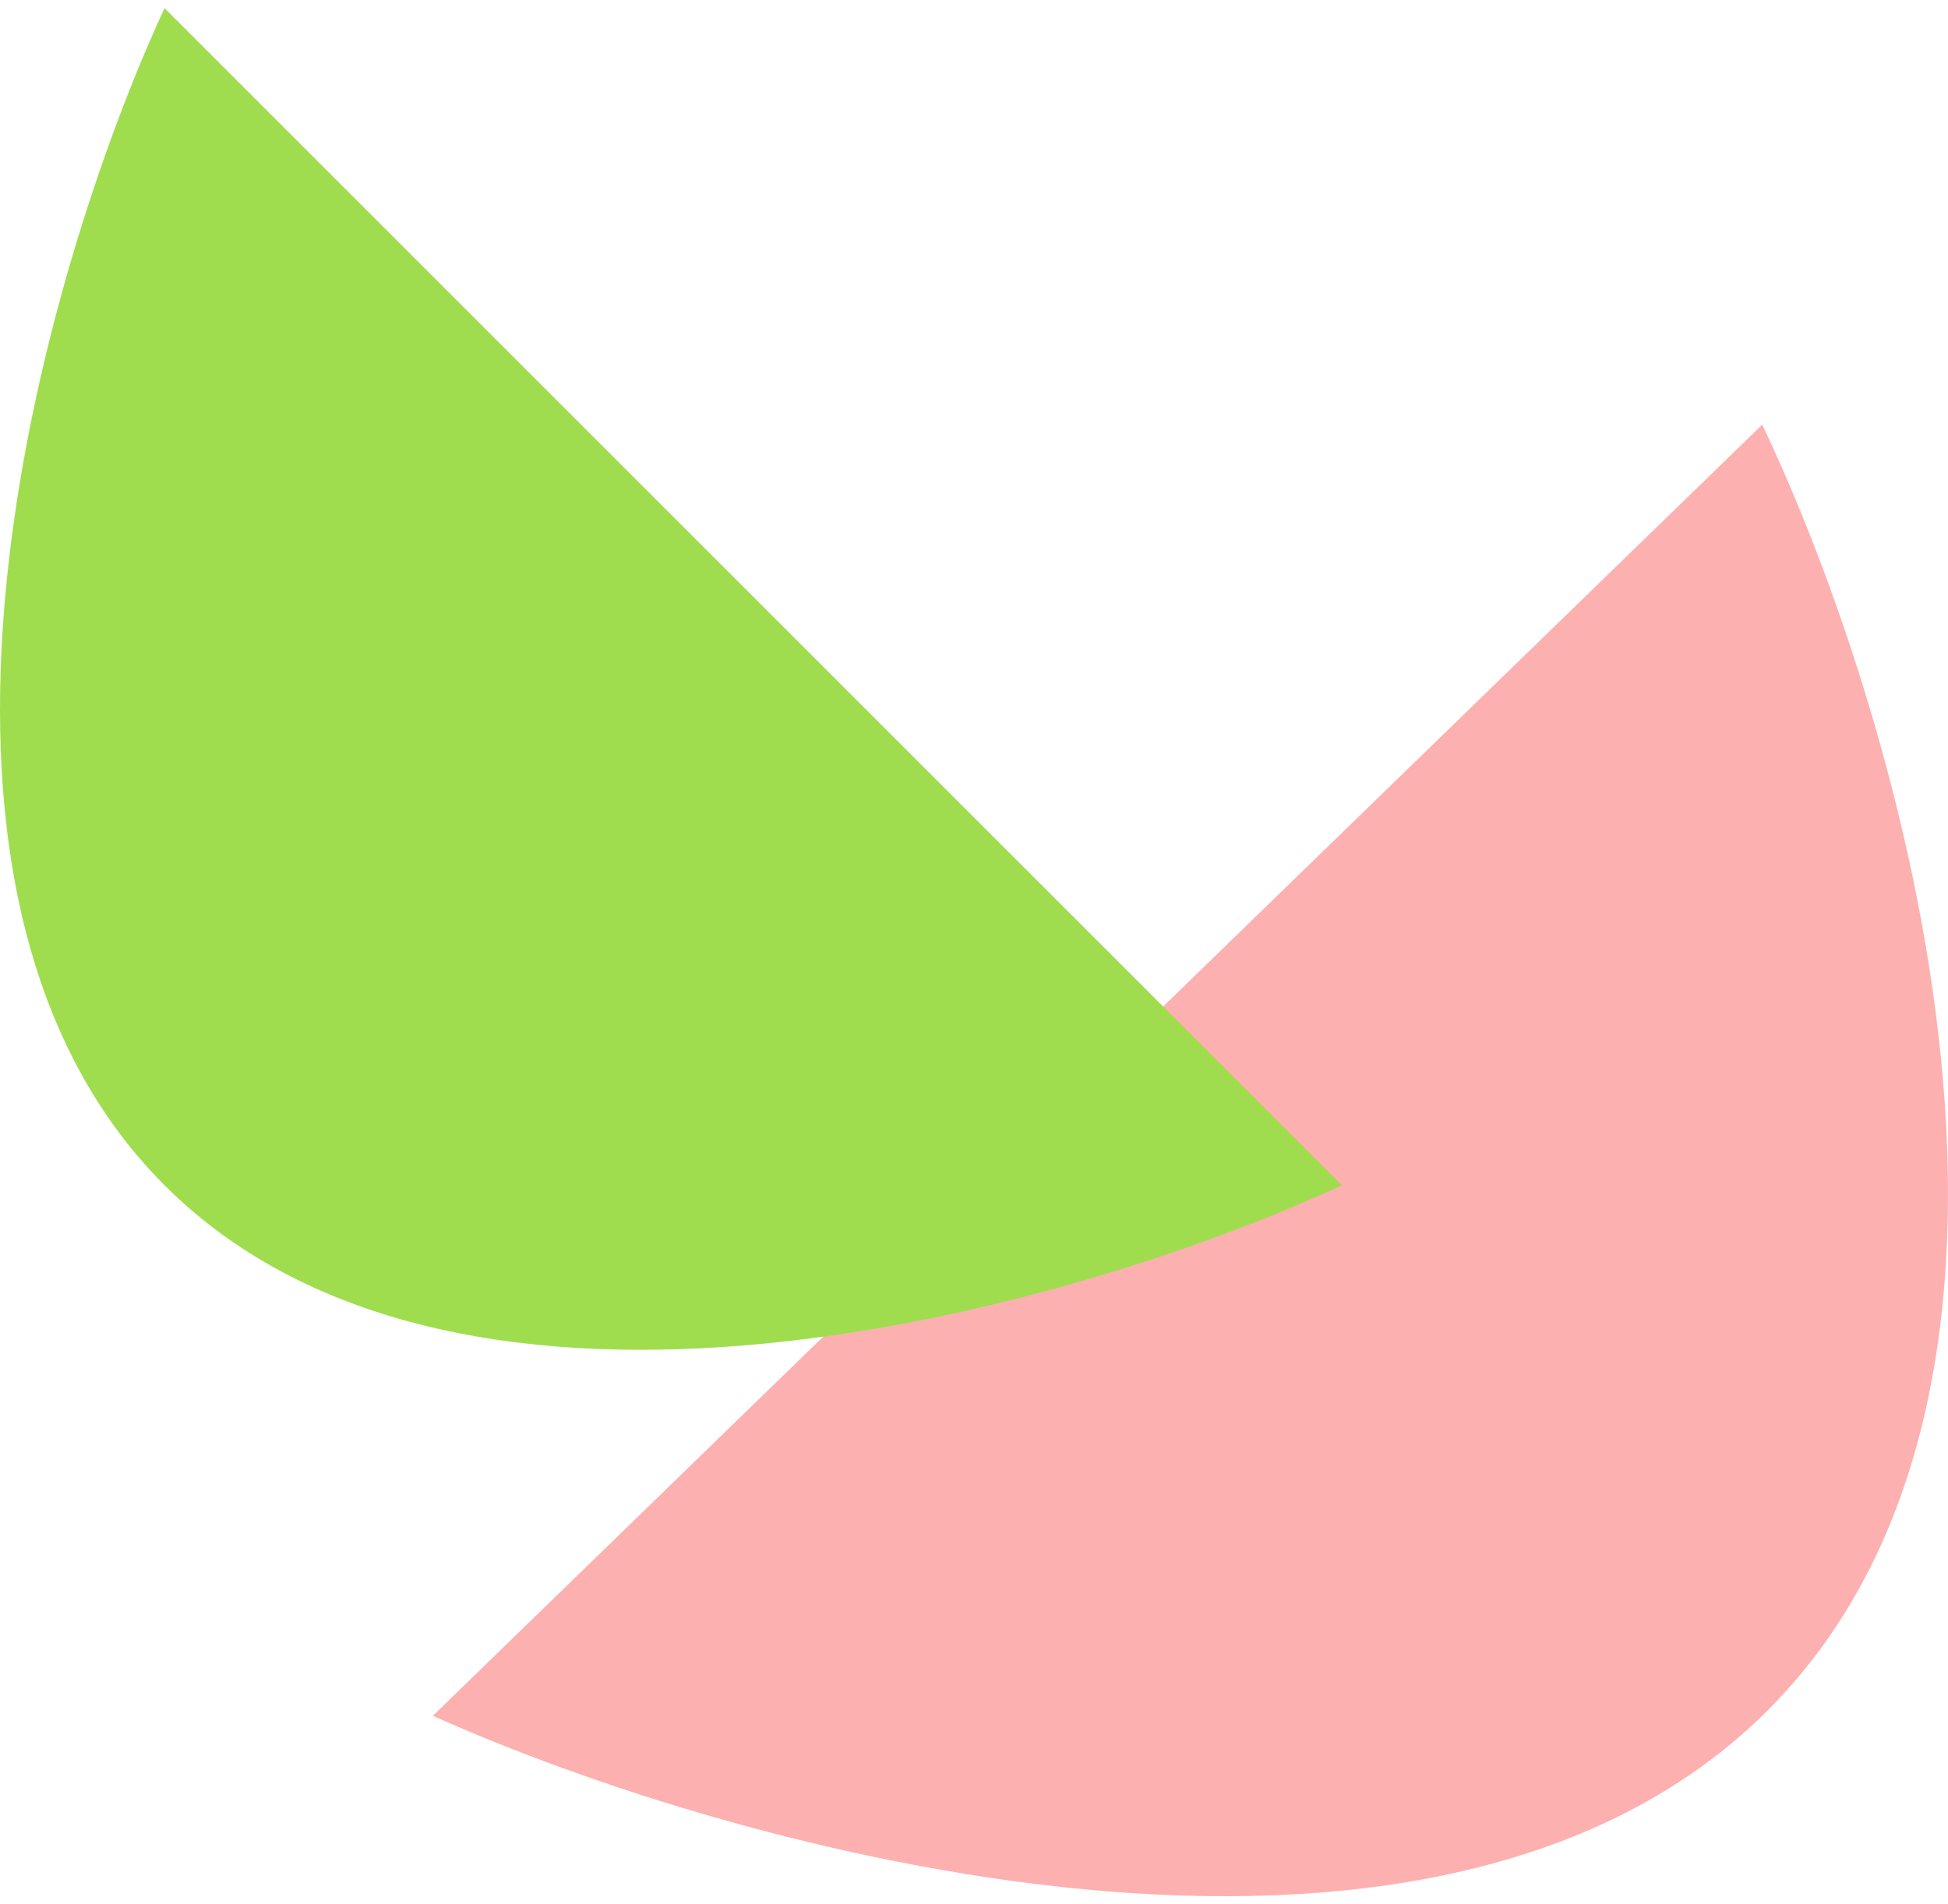
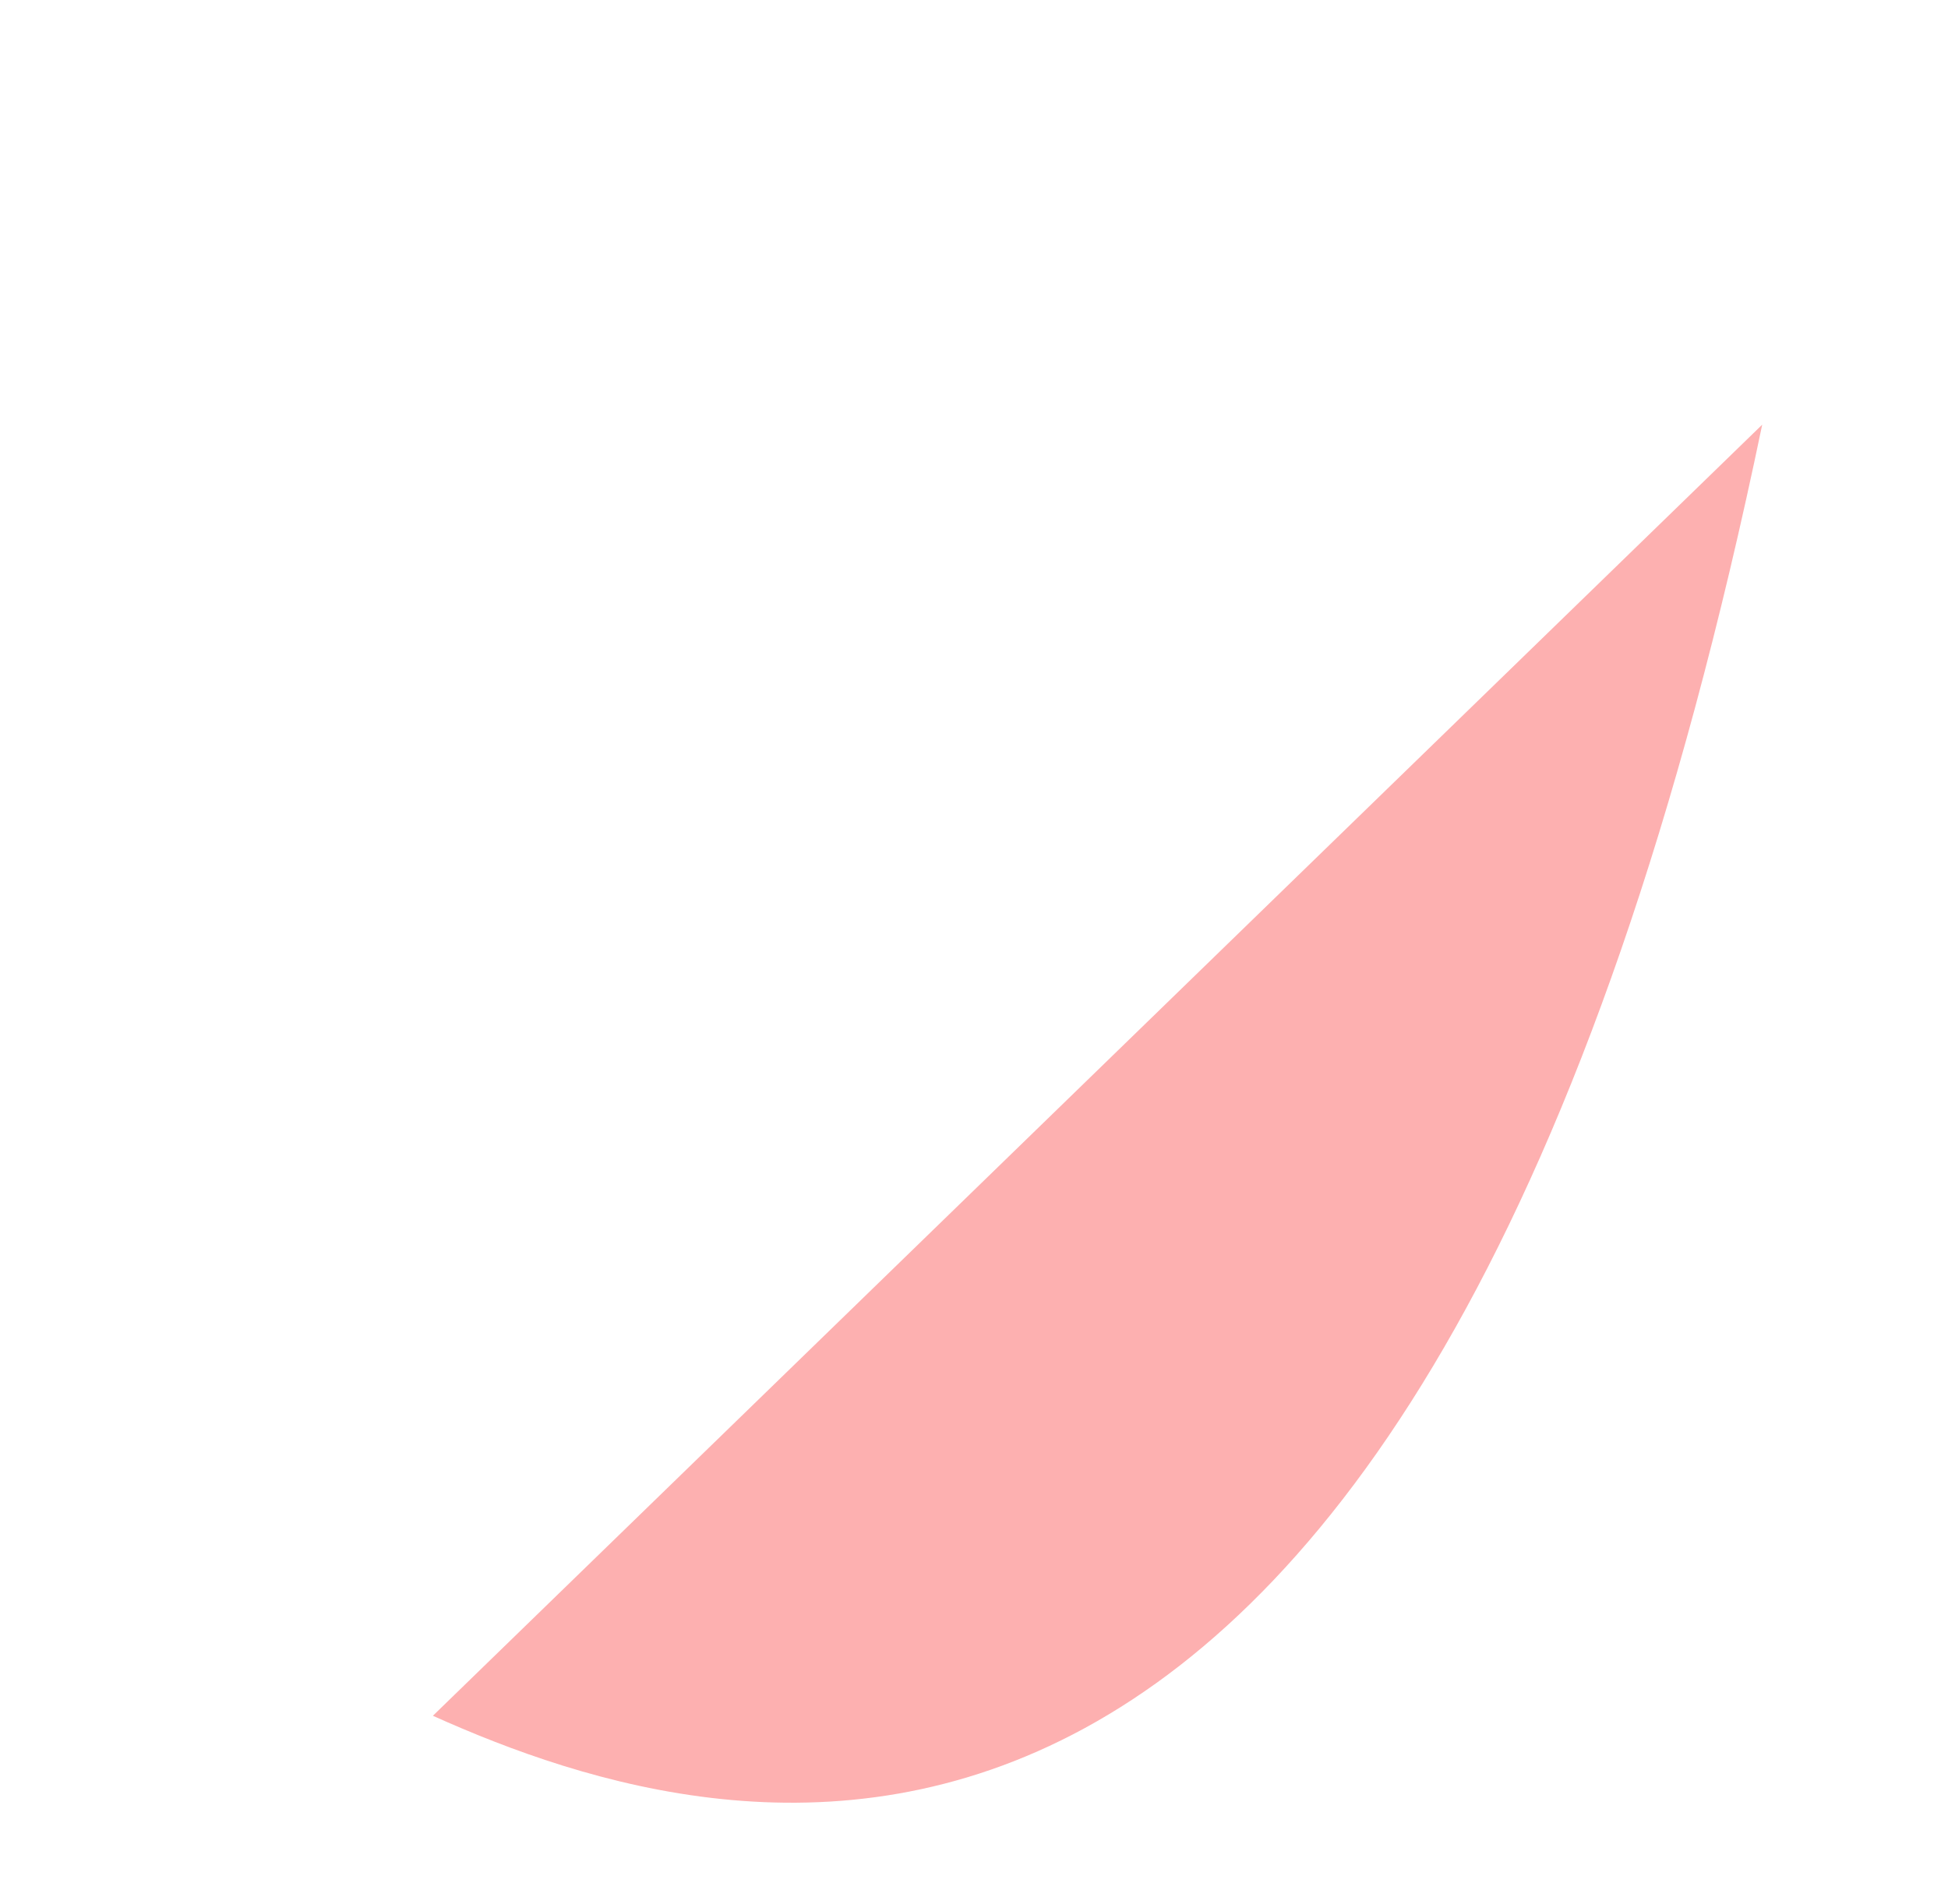
<svg xmlns="http://www.w3.org/2000/svg" width="45" height="44" viewBox="0 0 45 44" fill="none">
  <g id="Group 410">
-     <path id="Vector 40" d="M10 39.643L40.708 9.812C43.947 16.61 48.481 32.092 40.708 39.643C32.935 47.194 16.997 42.789 10 39.643Z" fill="#FDB0B0" />
-     <path id="Vector 41" d="M31 27.386L3.801 0.188C0.933 6.385 -3.083 20.502 3.801 27.386C10.686 34.271 24.802 30.255 31 27.386Z" fill="#9FDD4F" />
+     <path id="Vector 40" d="M10 39.643L40.708 9.812C32.935 47.194 16.997 42.789 10 39.643Z" fill="#FDB0B0" />
  </g>
</svg>